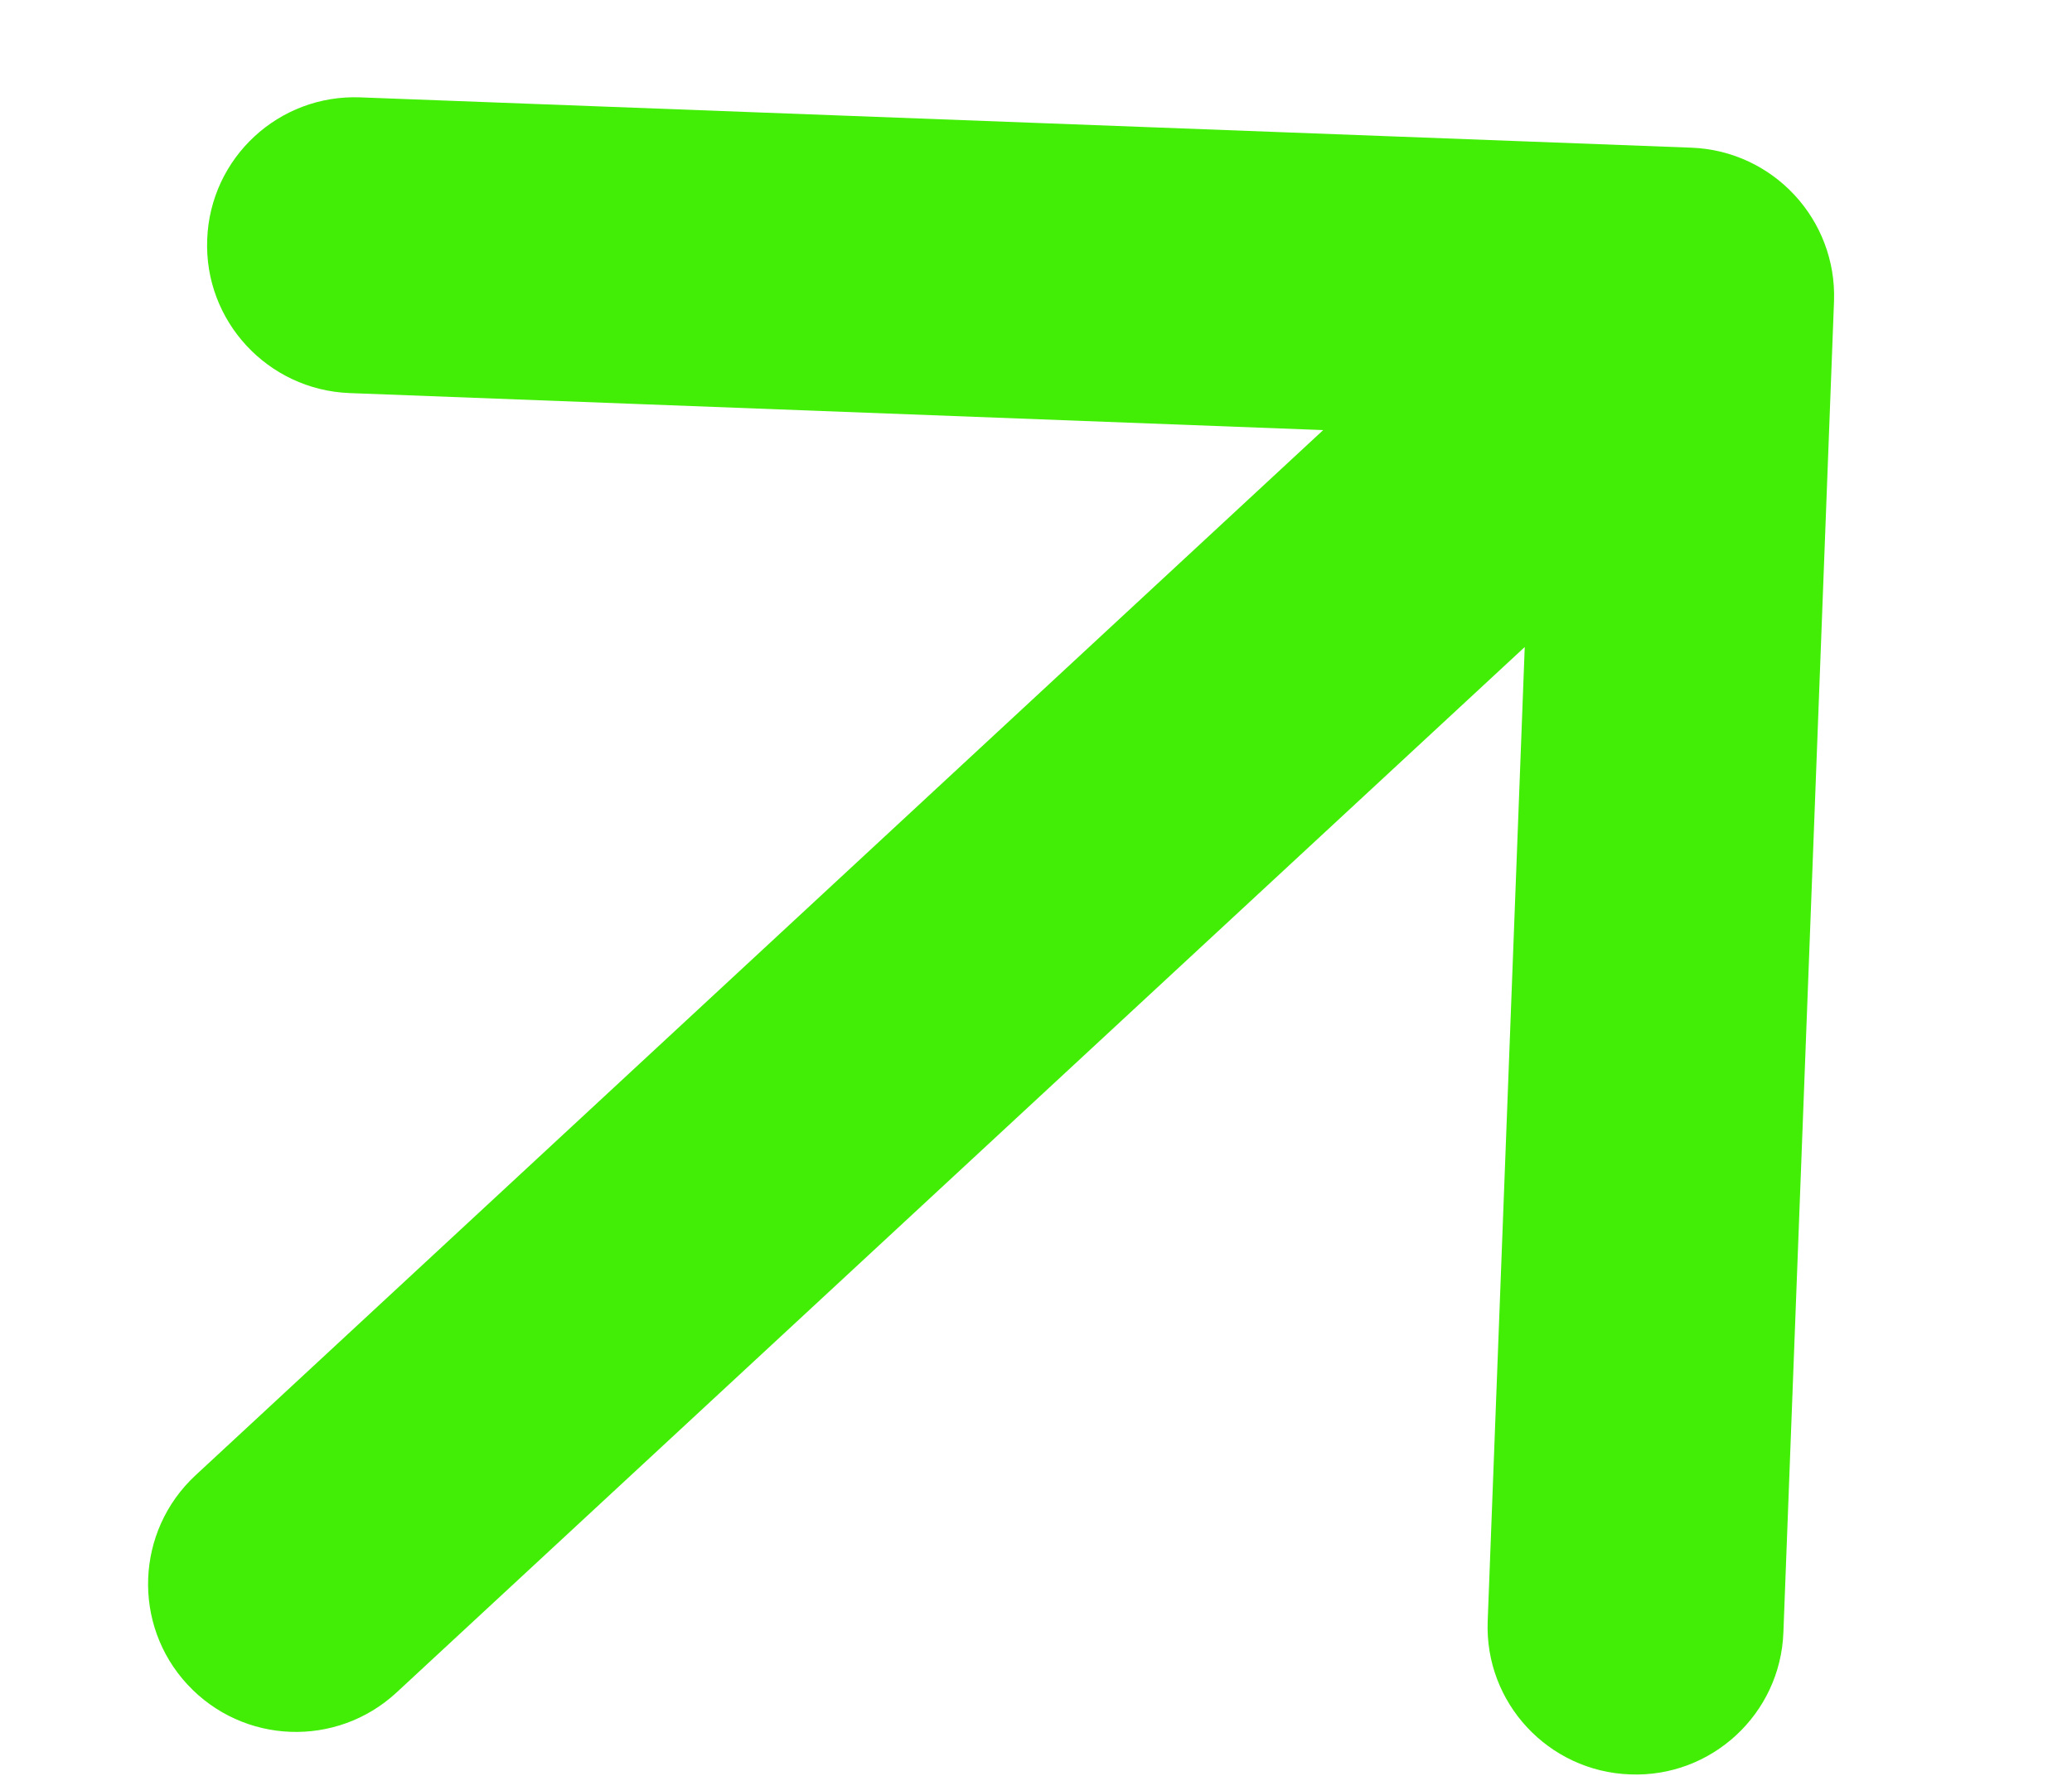
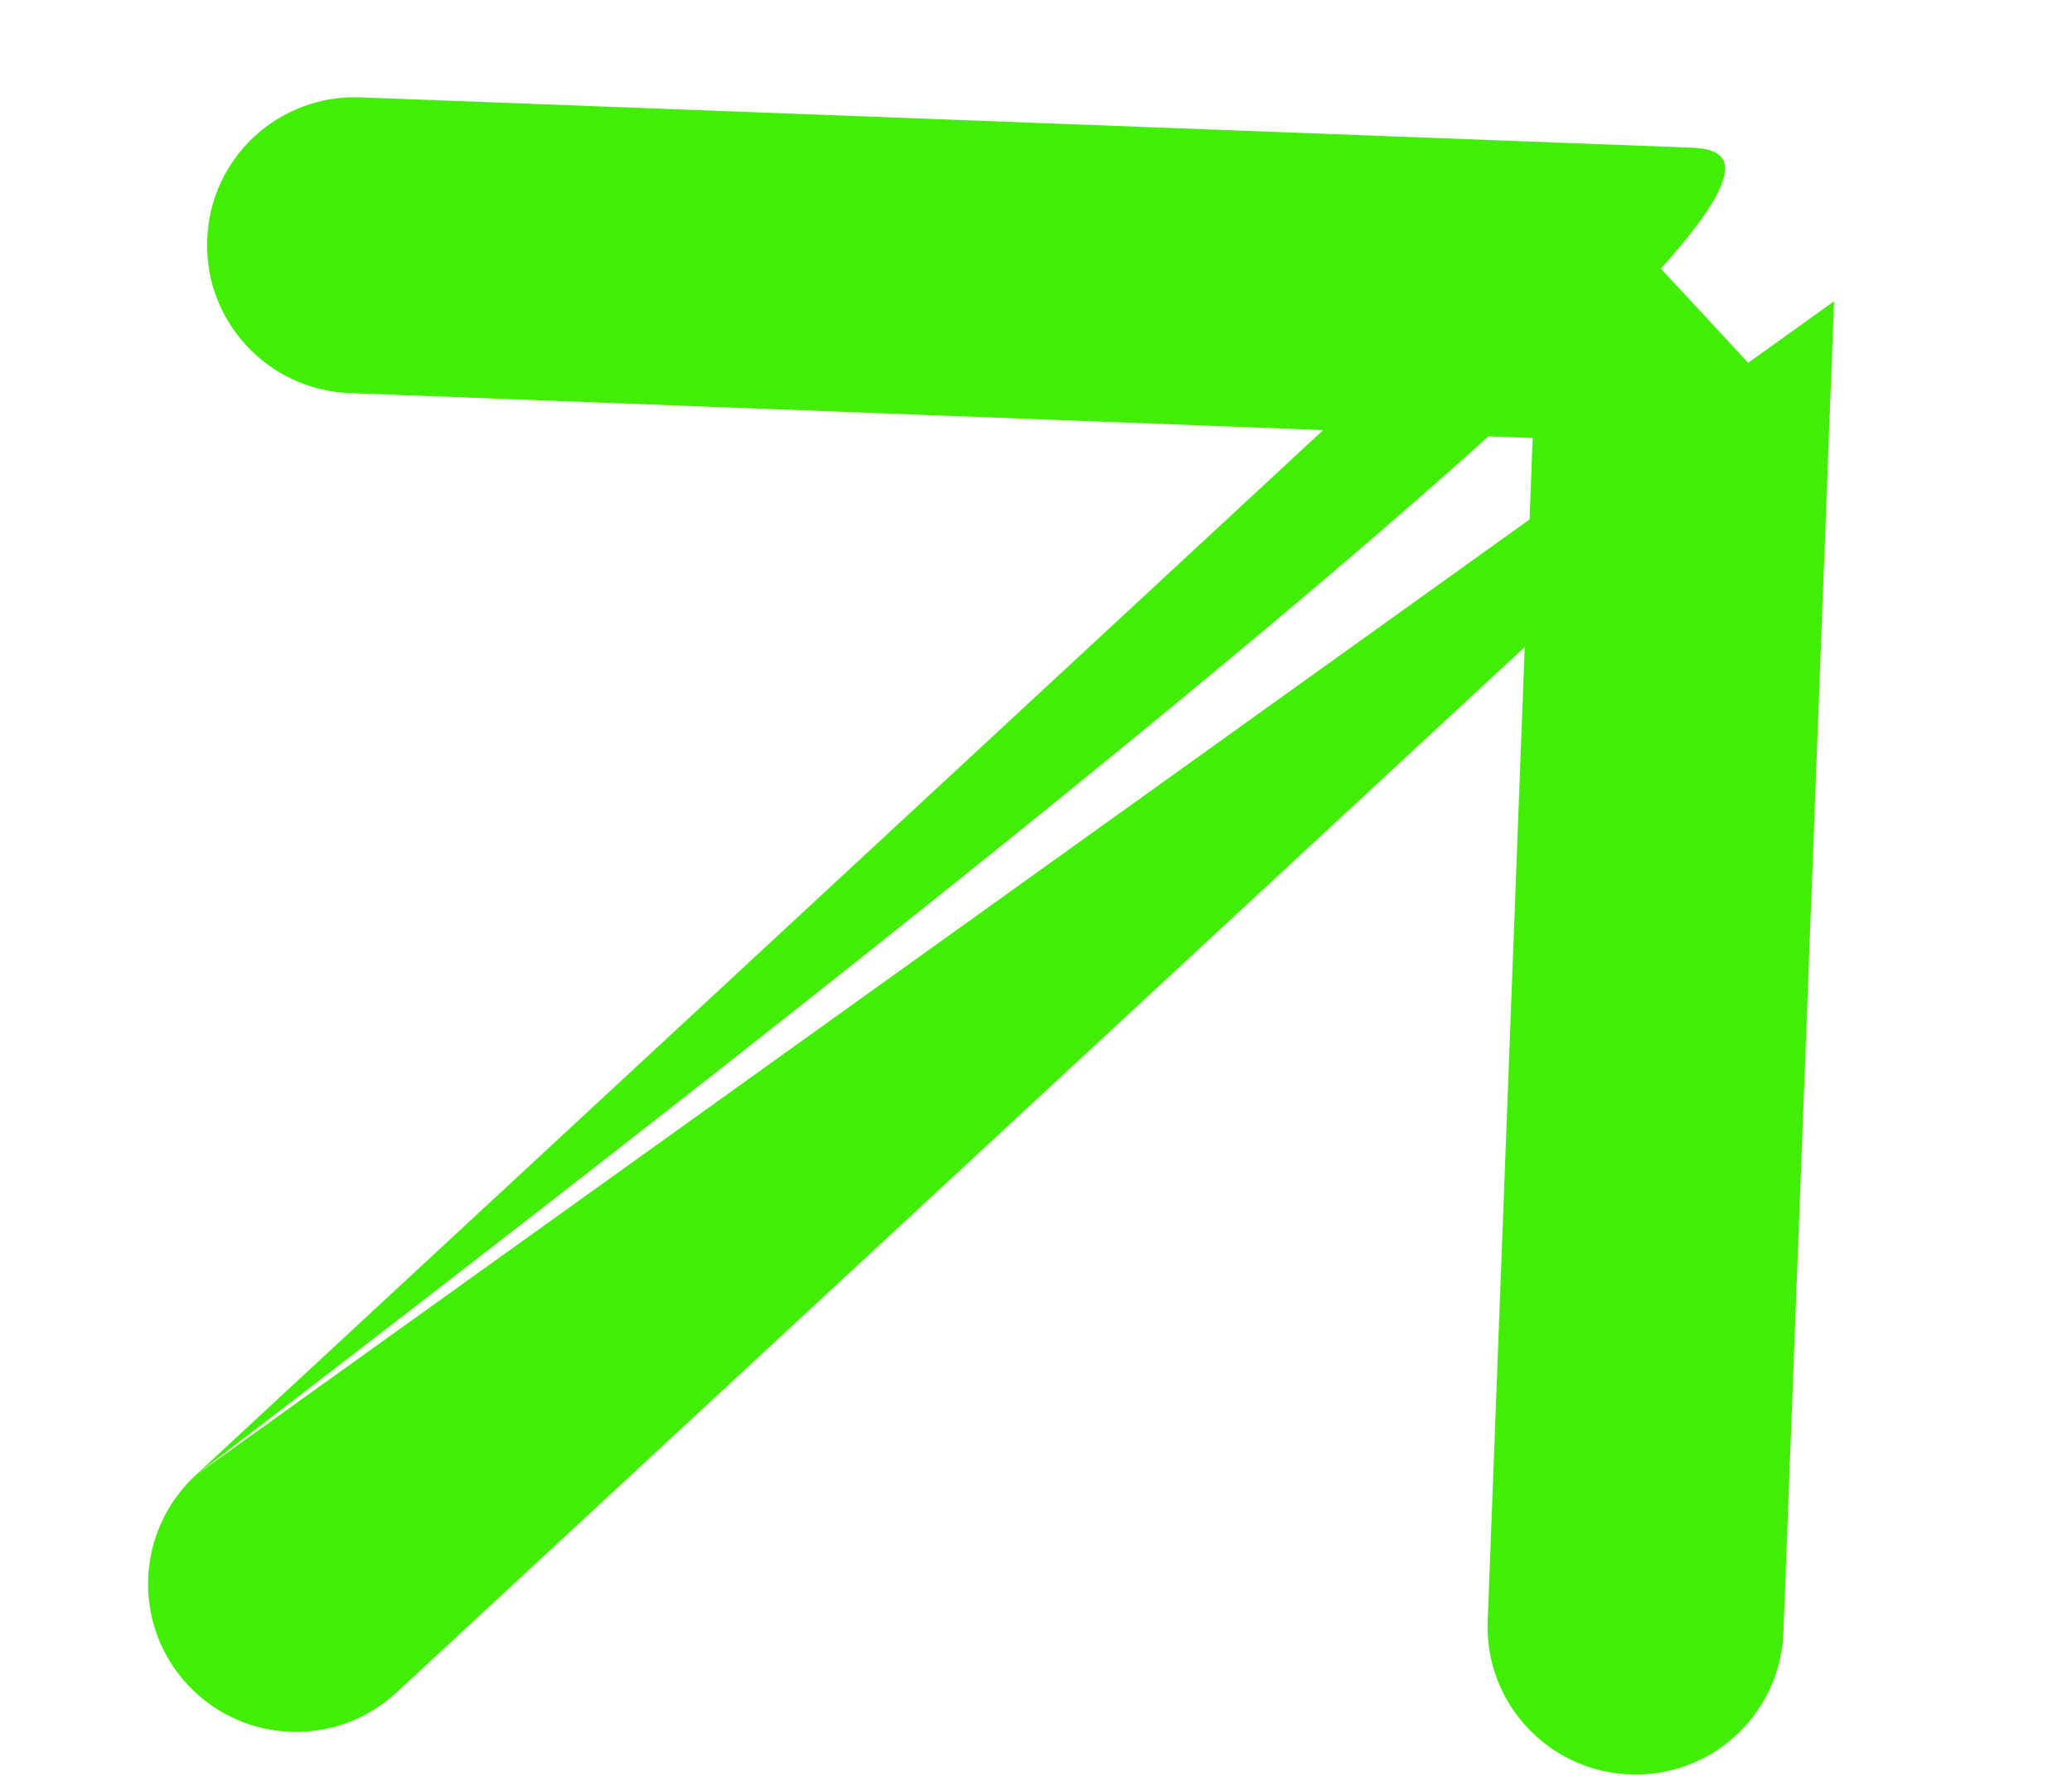
<svg xmlns="http://www.w3.org/2000/svg" width="7" height="6" viewBox="0 0 7 6" fill="none">
-   <path d="M0.66 4.985C0.458 5.173 0.446 5.489 0.633 5.691C0.821 5.894 1.137 5.906 1.34 5.718L0.66 4.985ZM6.196 1.018C6.206 0.742 5.991 0.51 5.715 0.499L1.218 0.329C0.942 0.318 0.71 0.533 0.7 0.809C0.689 1.085 0.905 1.317 1.18 1.328L5.178 1.48L5.026 5.477C5.015 5.753 5.231 5.985 5.507 5.995C5.782 6.006 6.015 5.791 6.025 5.515L6.196 1.018ZM1.34 5.718L6.036 1.366L5.356 0.632L0.66 4.985L1.34 5.718Z" fill="#42EE06" />
+   <path d="M0.66 4.985C0.458 5.173 0.446 5.489 0.633 5.691C0.821 5.894 1.137 5.906 1.34 5.718L0.66 4.985ZC6.206 0.742 5.991 0.51 5.715 0.499L1.218 0.329C0.942 0.318 0.71 0.533 0.7 0.809C0.689 1.085 0.905 1.317 1.18 1.328L5.178 1.48L5.026 5.477C5.015 5.753 5.231 5.985 5.507 5.995C5.782 6.006 6.015 5.791 6.025 5.515L6.196 1.018ZM1.34 5.718L6.036 1.366L5.356 0.632L0.66 4.985L1.34 5.718Z" fill="#42EE06" />
</svg>